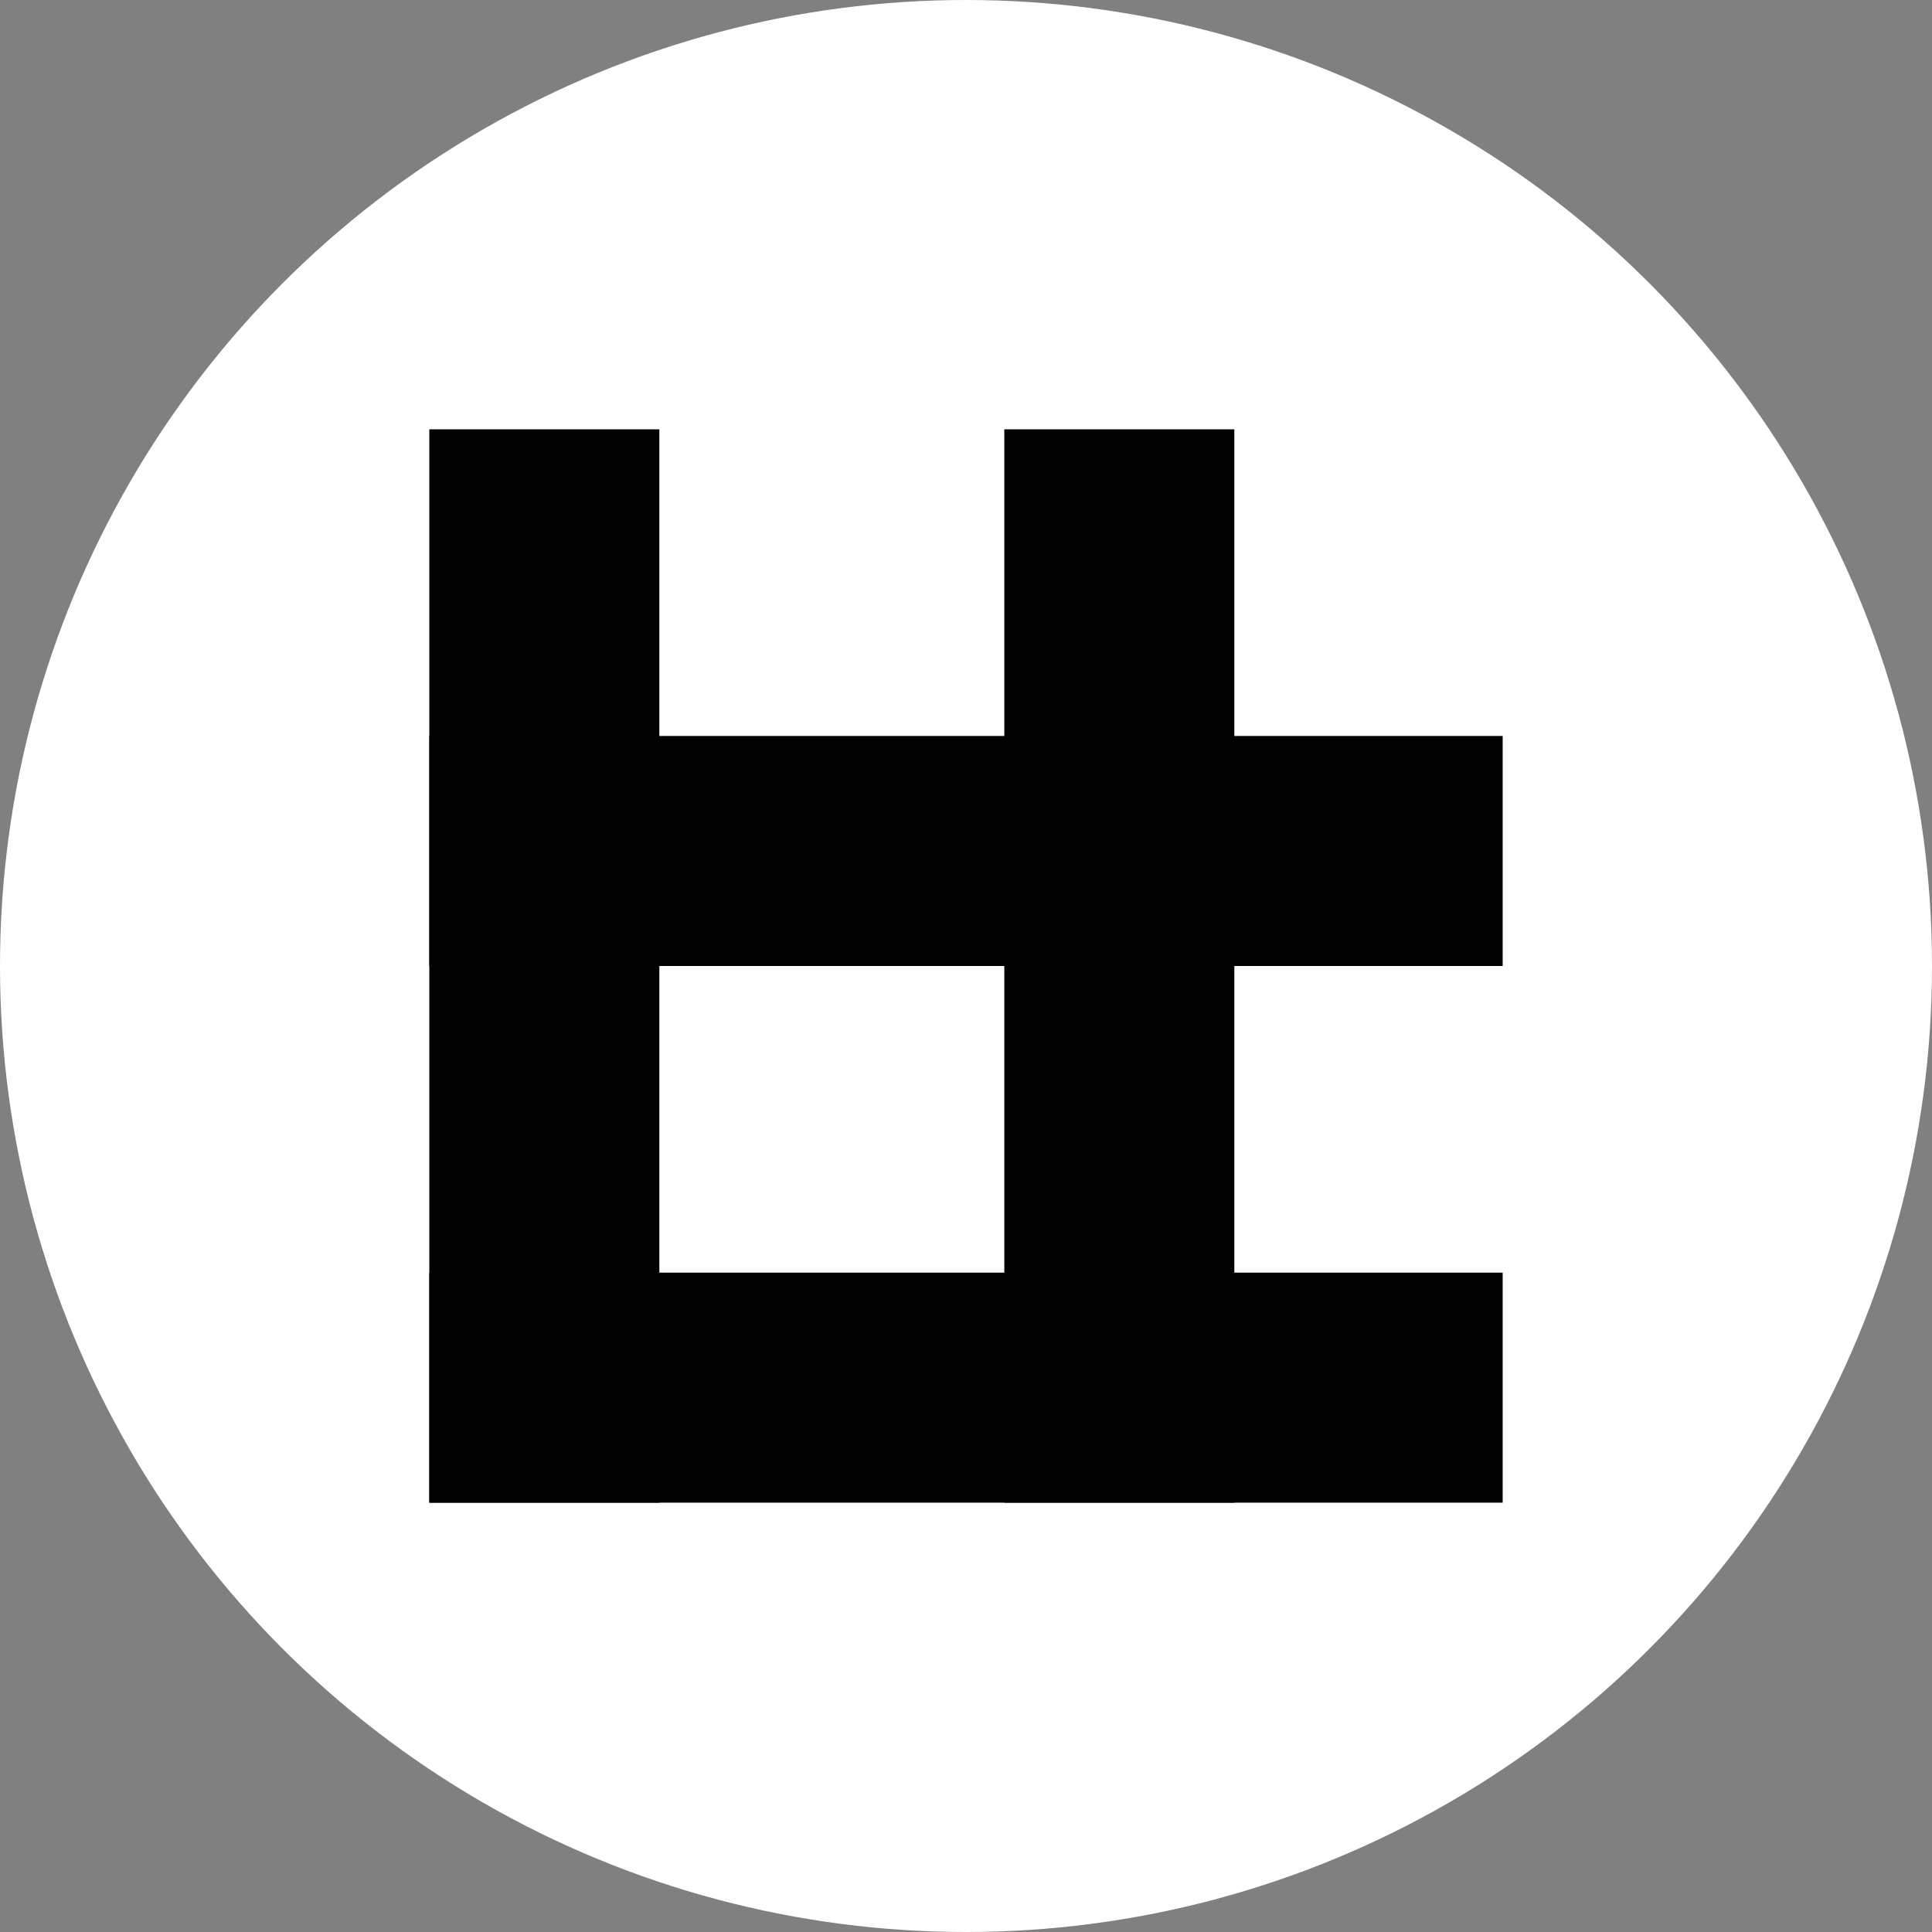
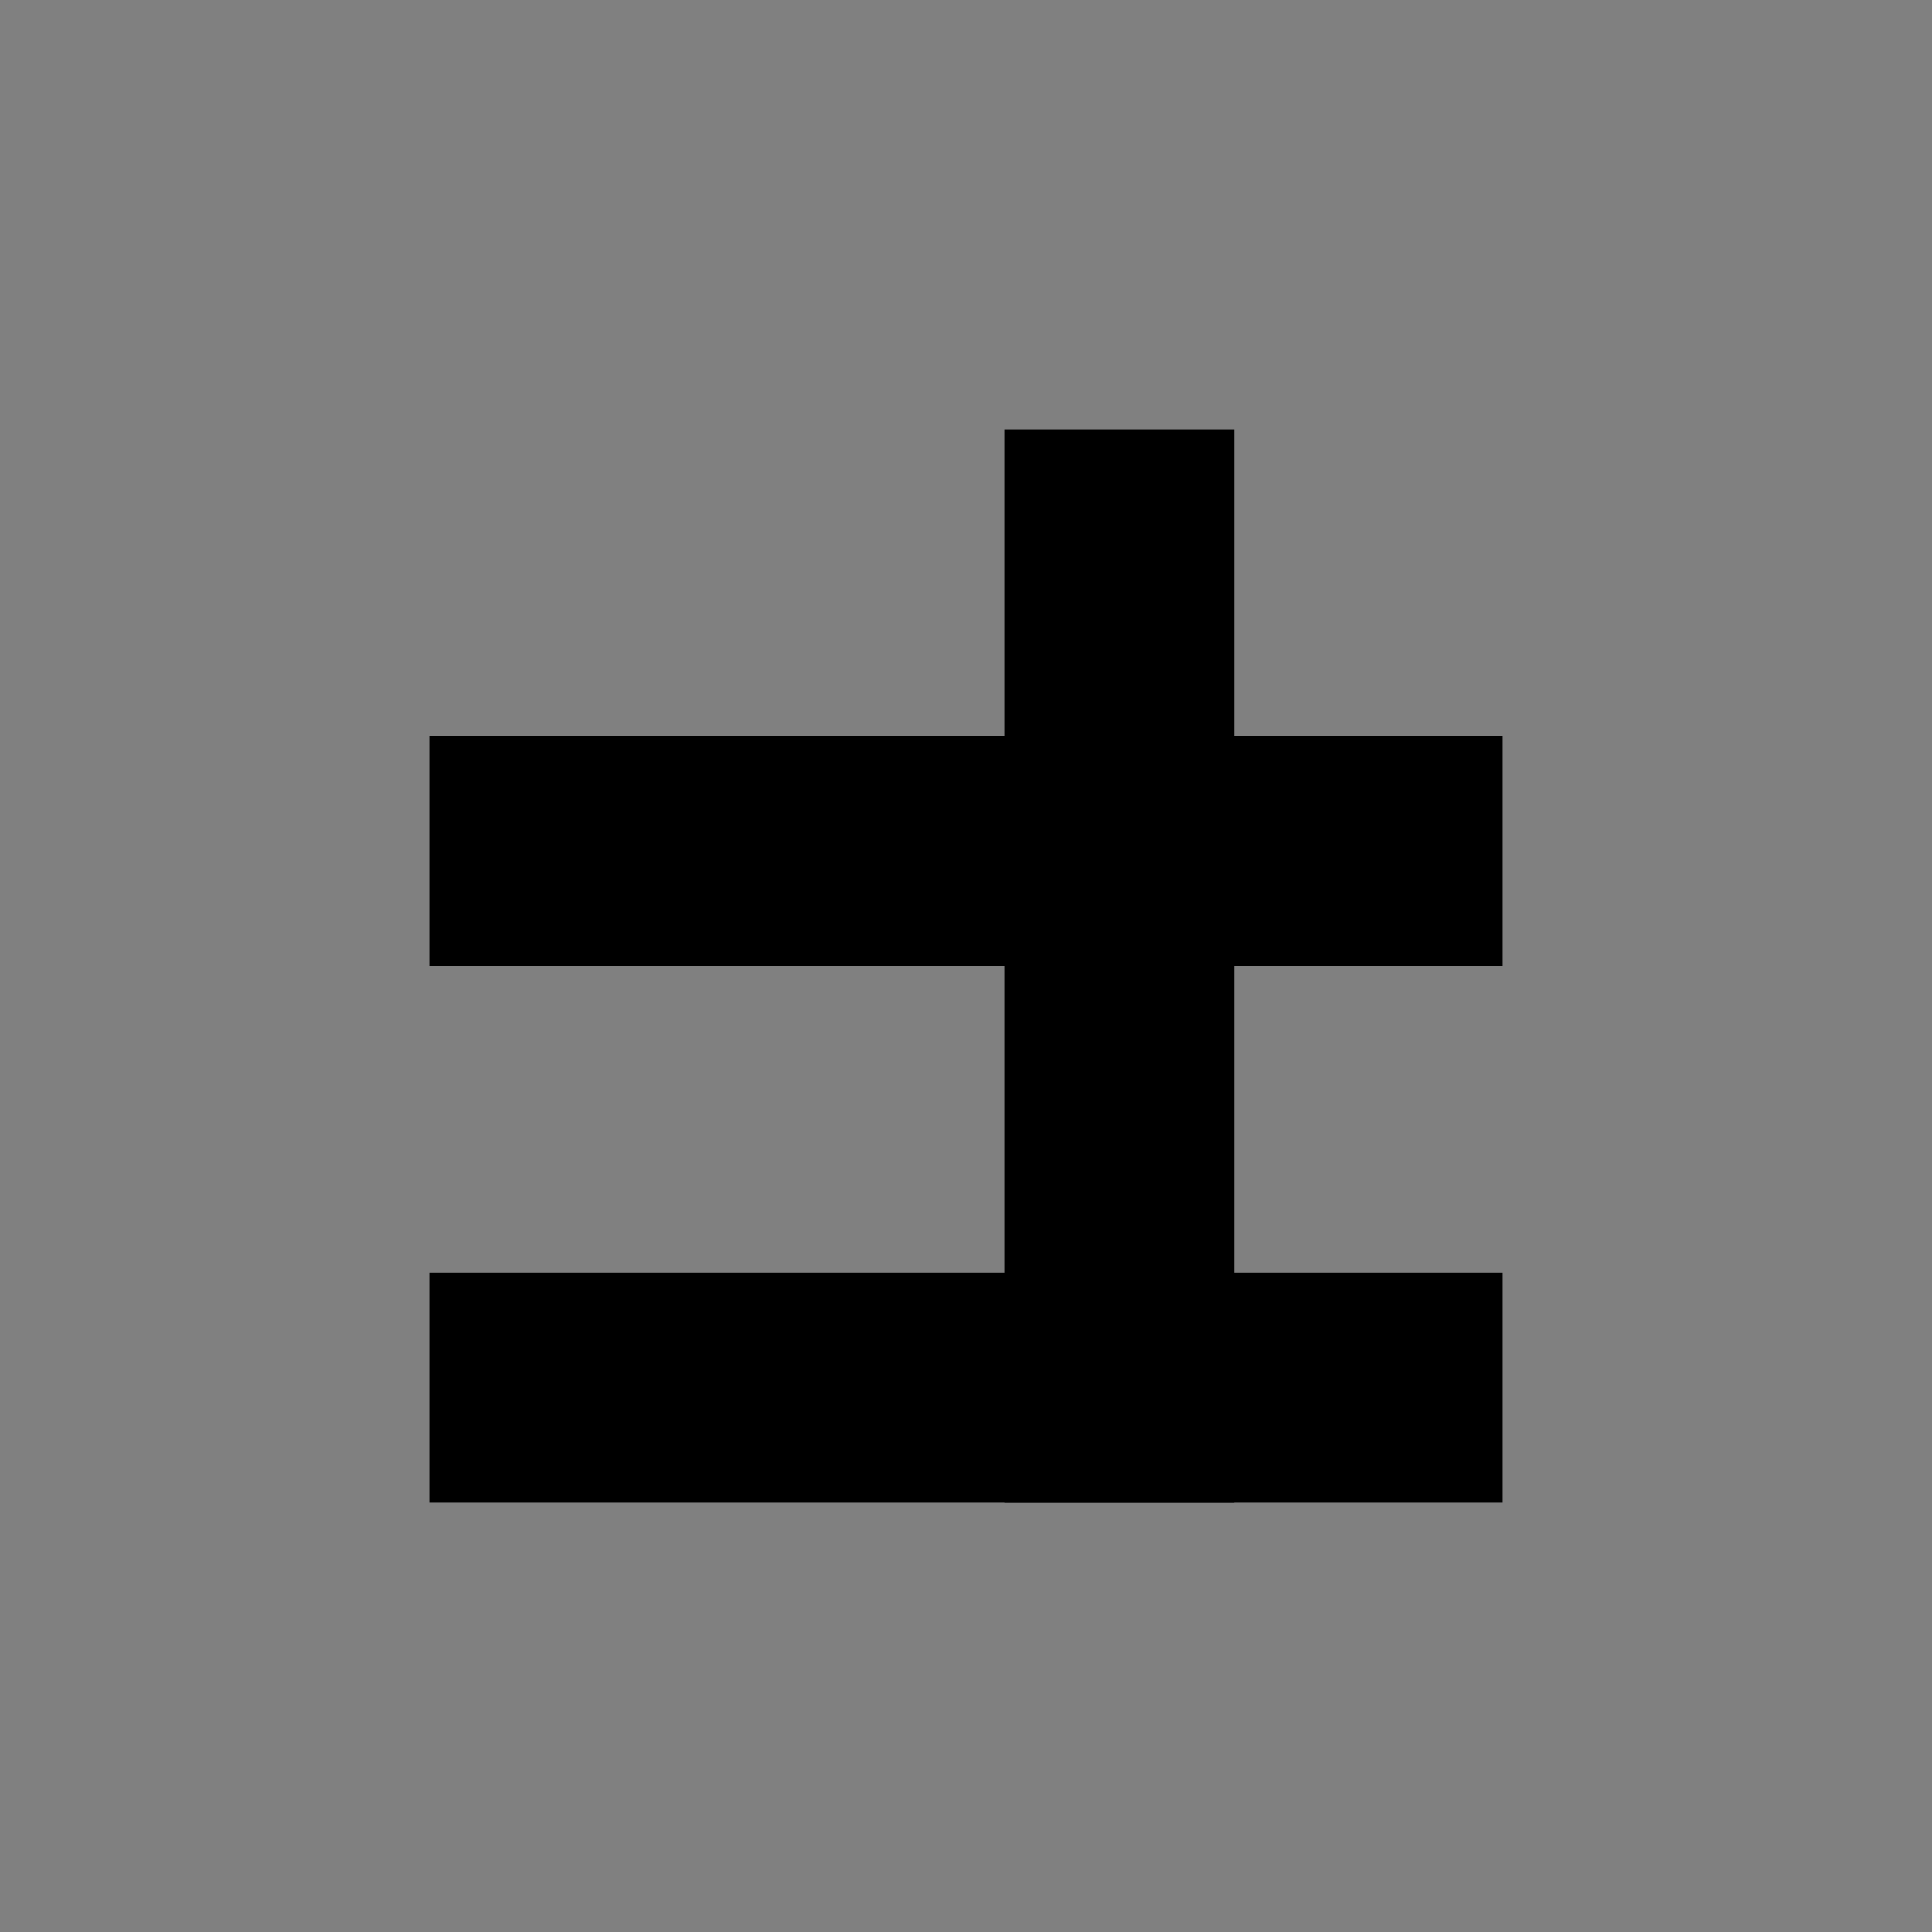
<svg xmlns="http://www.w3.org/2000/svg" width="36" height="36" viewBox="0 0 36 36" fill="none">
  <rect x="0" y="0" width="36" height="36" fill="#808080" stroke="none" />
-   <circle cx="18" cy="18" r="18" fill="white" />
  <rect x="8" y="23.714" width="20" height="4.286" fill="black" />
  <rect x="8" y="13.714" width="20" height="4.286" fill="black" />
-   <rect x="8" y="28" width="20" height="4.286" transform="rotate(-90 8 28)" fill="black" />
  <rect x="18.714" y="28" width="20" height="4.286" transform="rotate(-90 18.714 28)" fill="black" />
</svg>